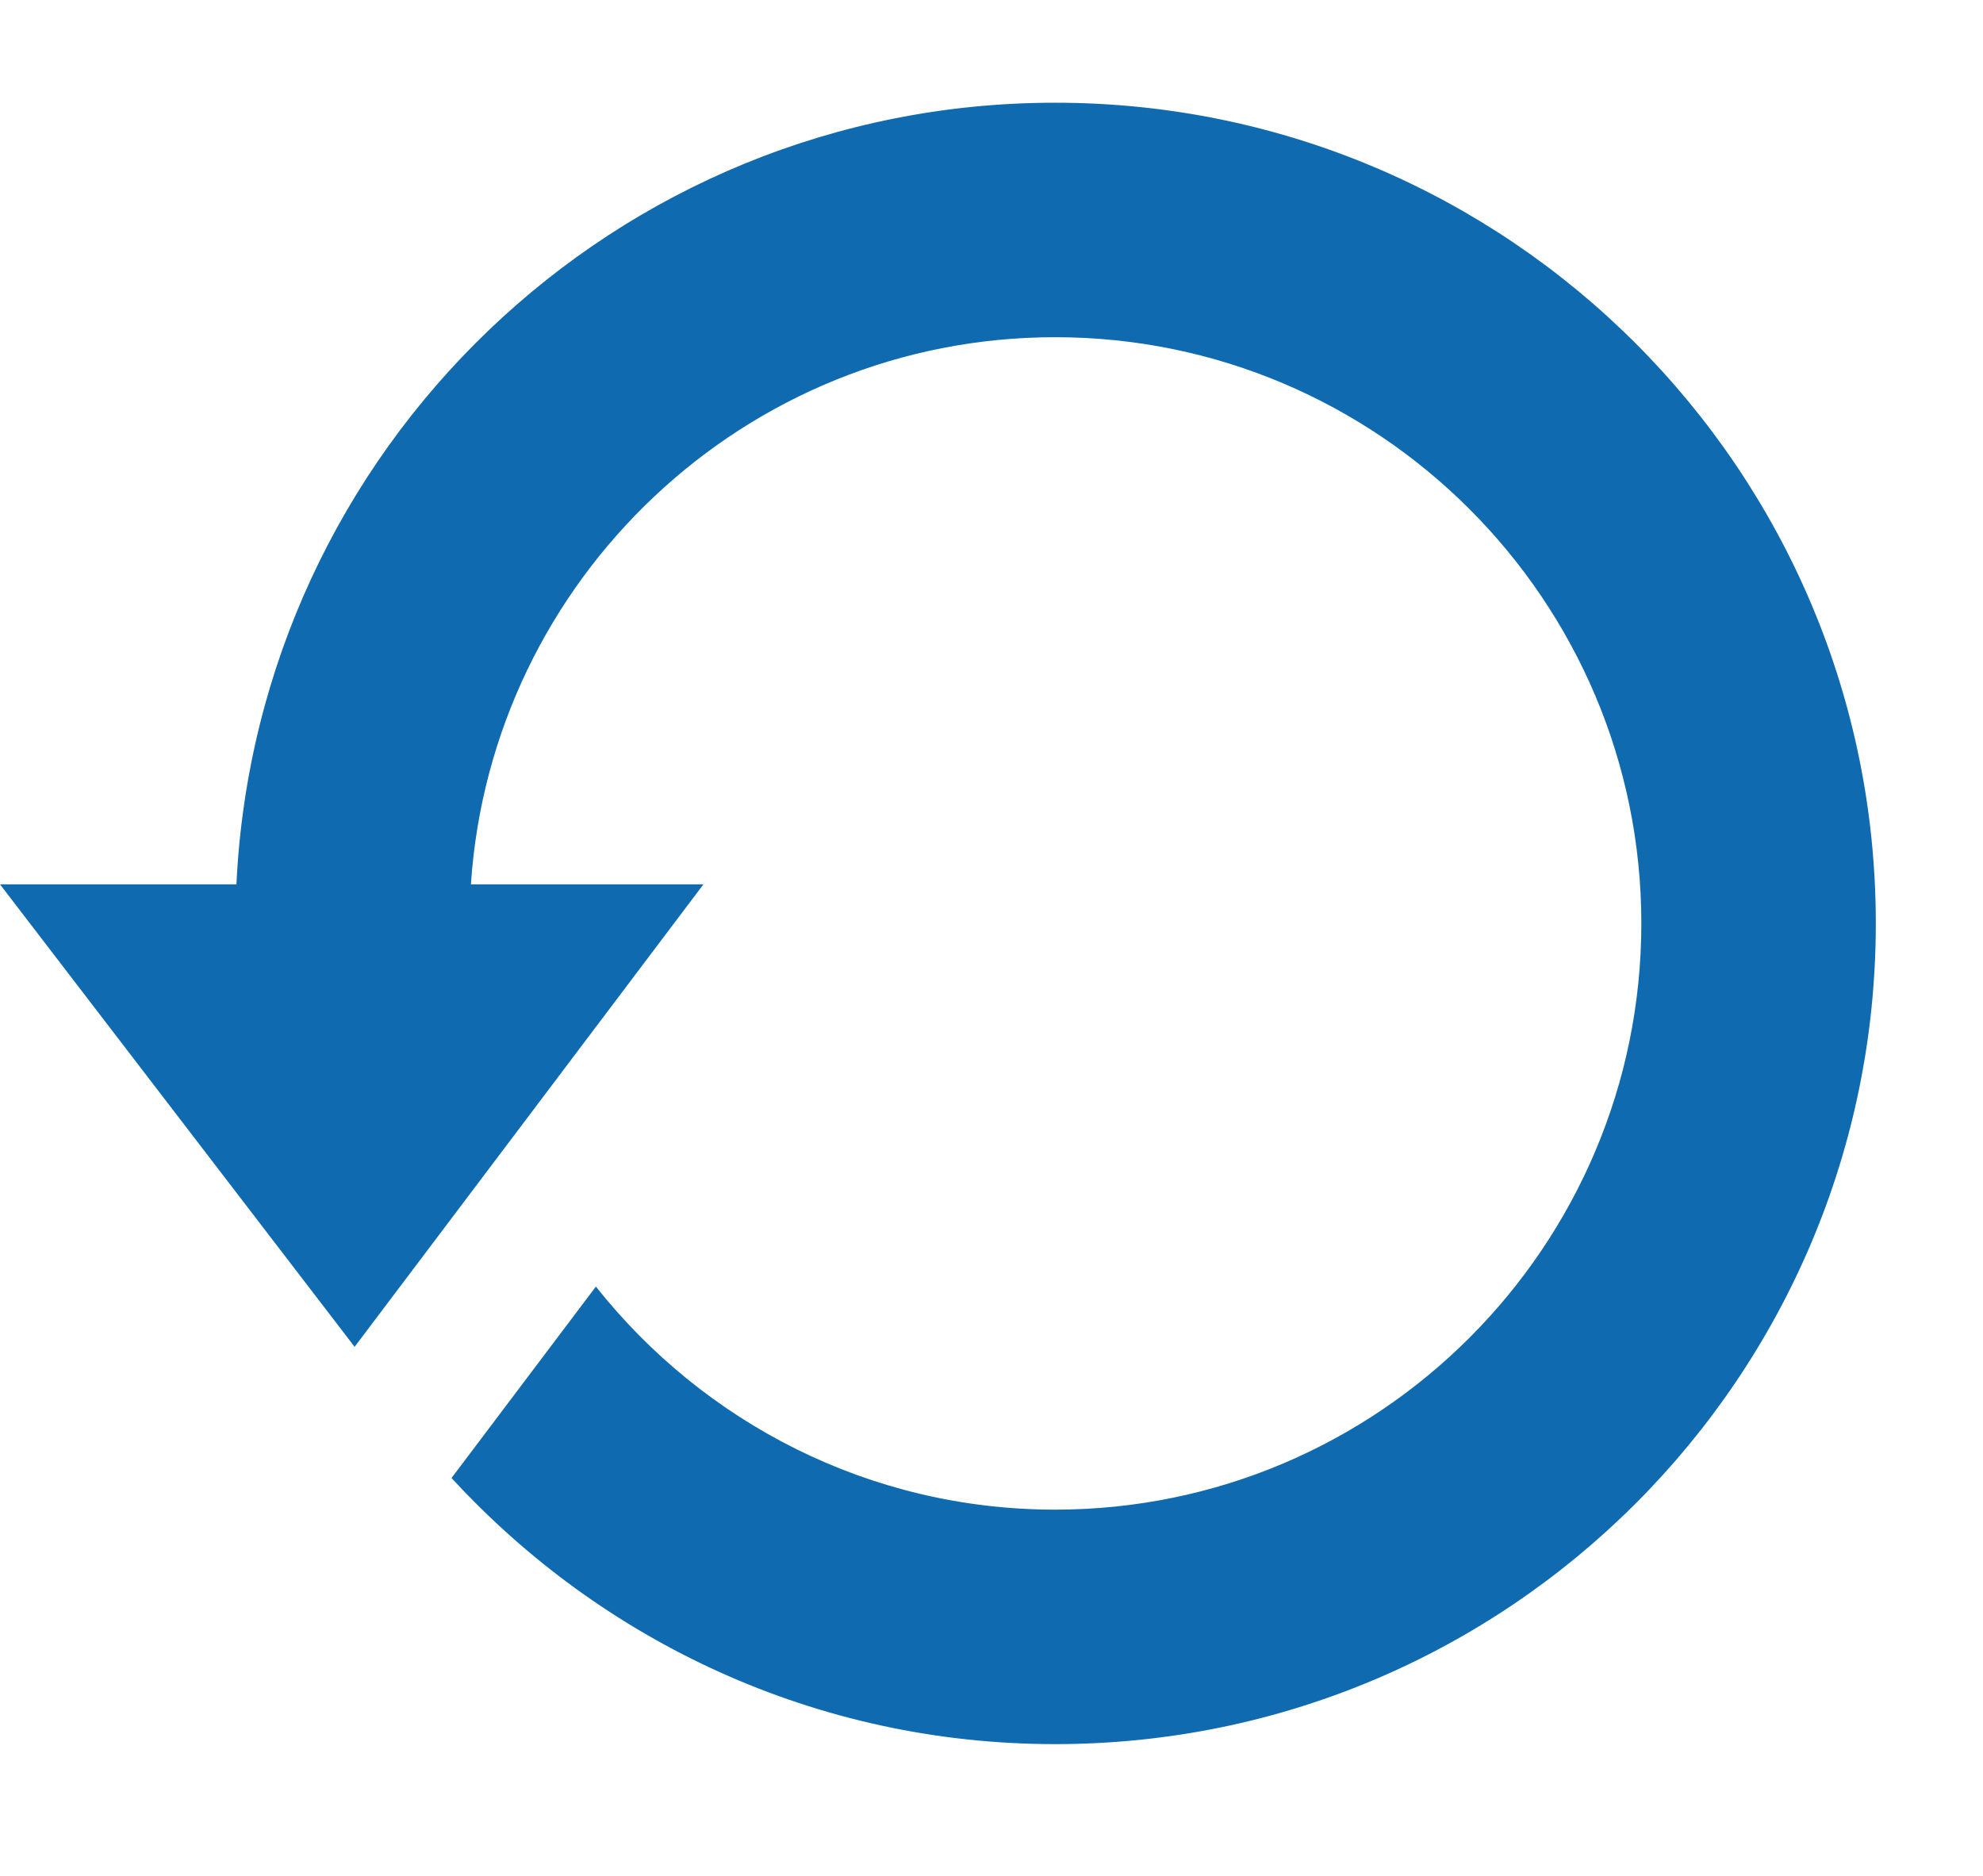
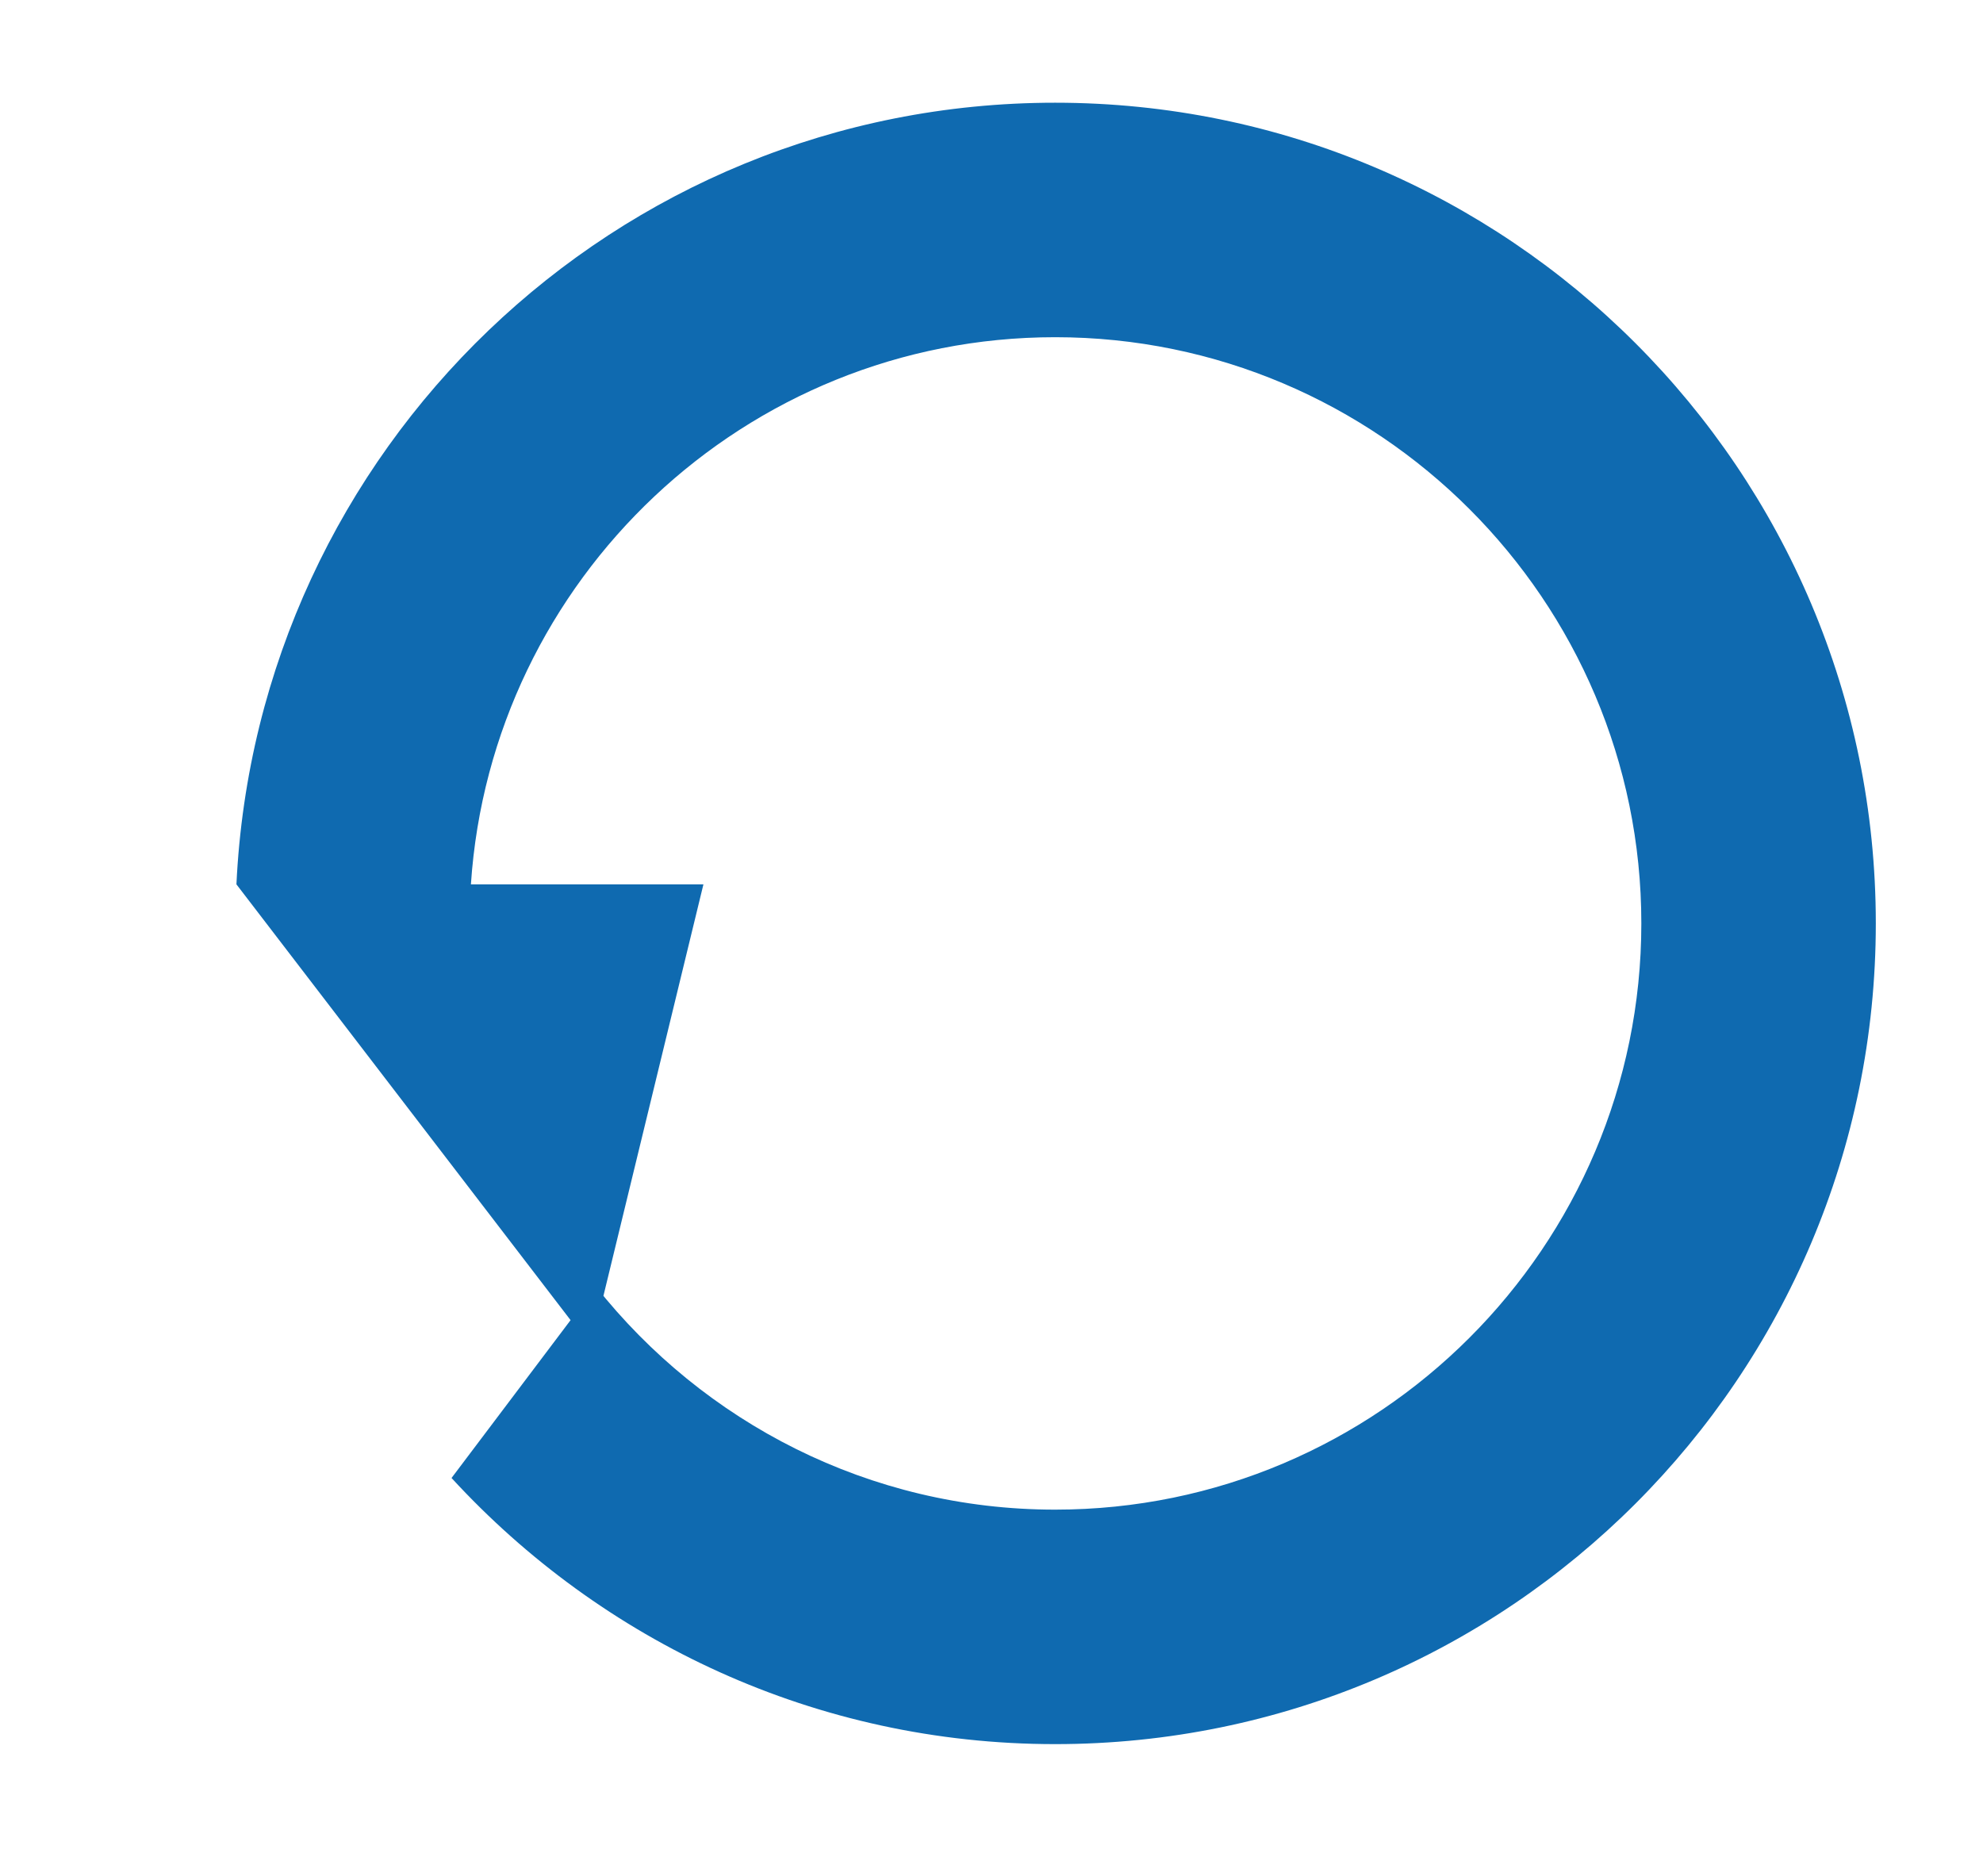
<svg xmlns="http://www.w3.org/2000/svg" width="74" height="70" fill="none">
-   <path d="M39.375 3.833C22.957 3.833 9.59 16.772 8.823 33H0l13.233 17.258L26.25 33h-8.677c.758-11.38 10.232-20.417 21.802-20.417 12.063 0 21.875 9.812 21.875 21.875 0 12.064-9.812 21.875-21.875 21.875-6.945 0-13.13-3.263-17.138-8.324l-5.387 7.143c5.597 6.09 13.603 9.931 22.525 9.931C56.285 65.083 70 51.37 70 34.458c0-16.91-13.714-30.625-30.625-30.625z" fill="#0F6AB0" />
+   <path d="M39.375 3.833C22.957 3.833 9.59 16.772 8.823 33l13.233 17.258L26.25 33h-8.677c.758-11.38 10.232-20.417 21.802-20.417 12.063 0 21.875 9.812 21.875 21.875 0 12.064-9.812 21.875-21.875 21.875-6.945 0-13.13-3.263-17.138-8.324l-5.387 7.143c5.597 6.09 13.603 9.931 22.525 9.931C56.285 65.083 70 51.37 70 34.458c0-16.91-13.714-30.625-30.625-30.625z" fill="#0F6AB0" />
</svg>